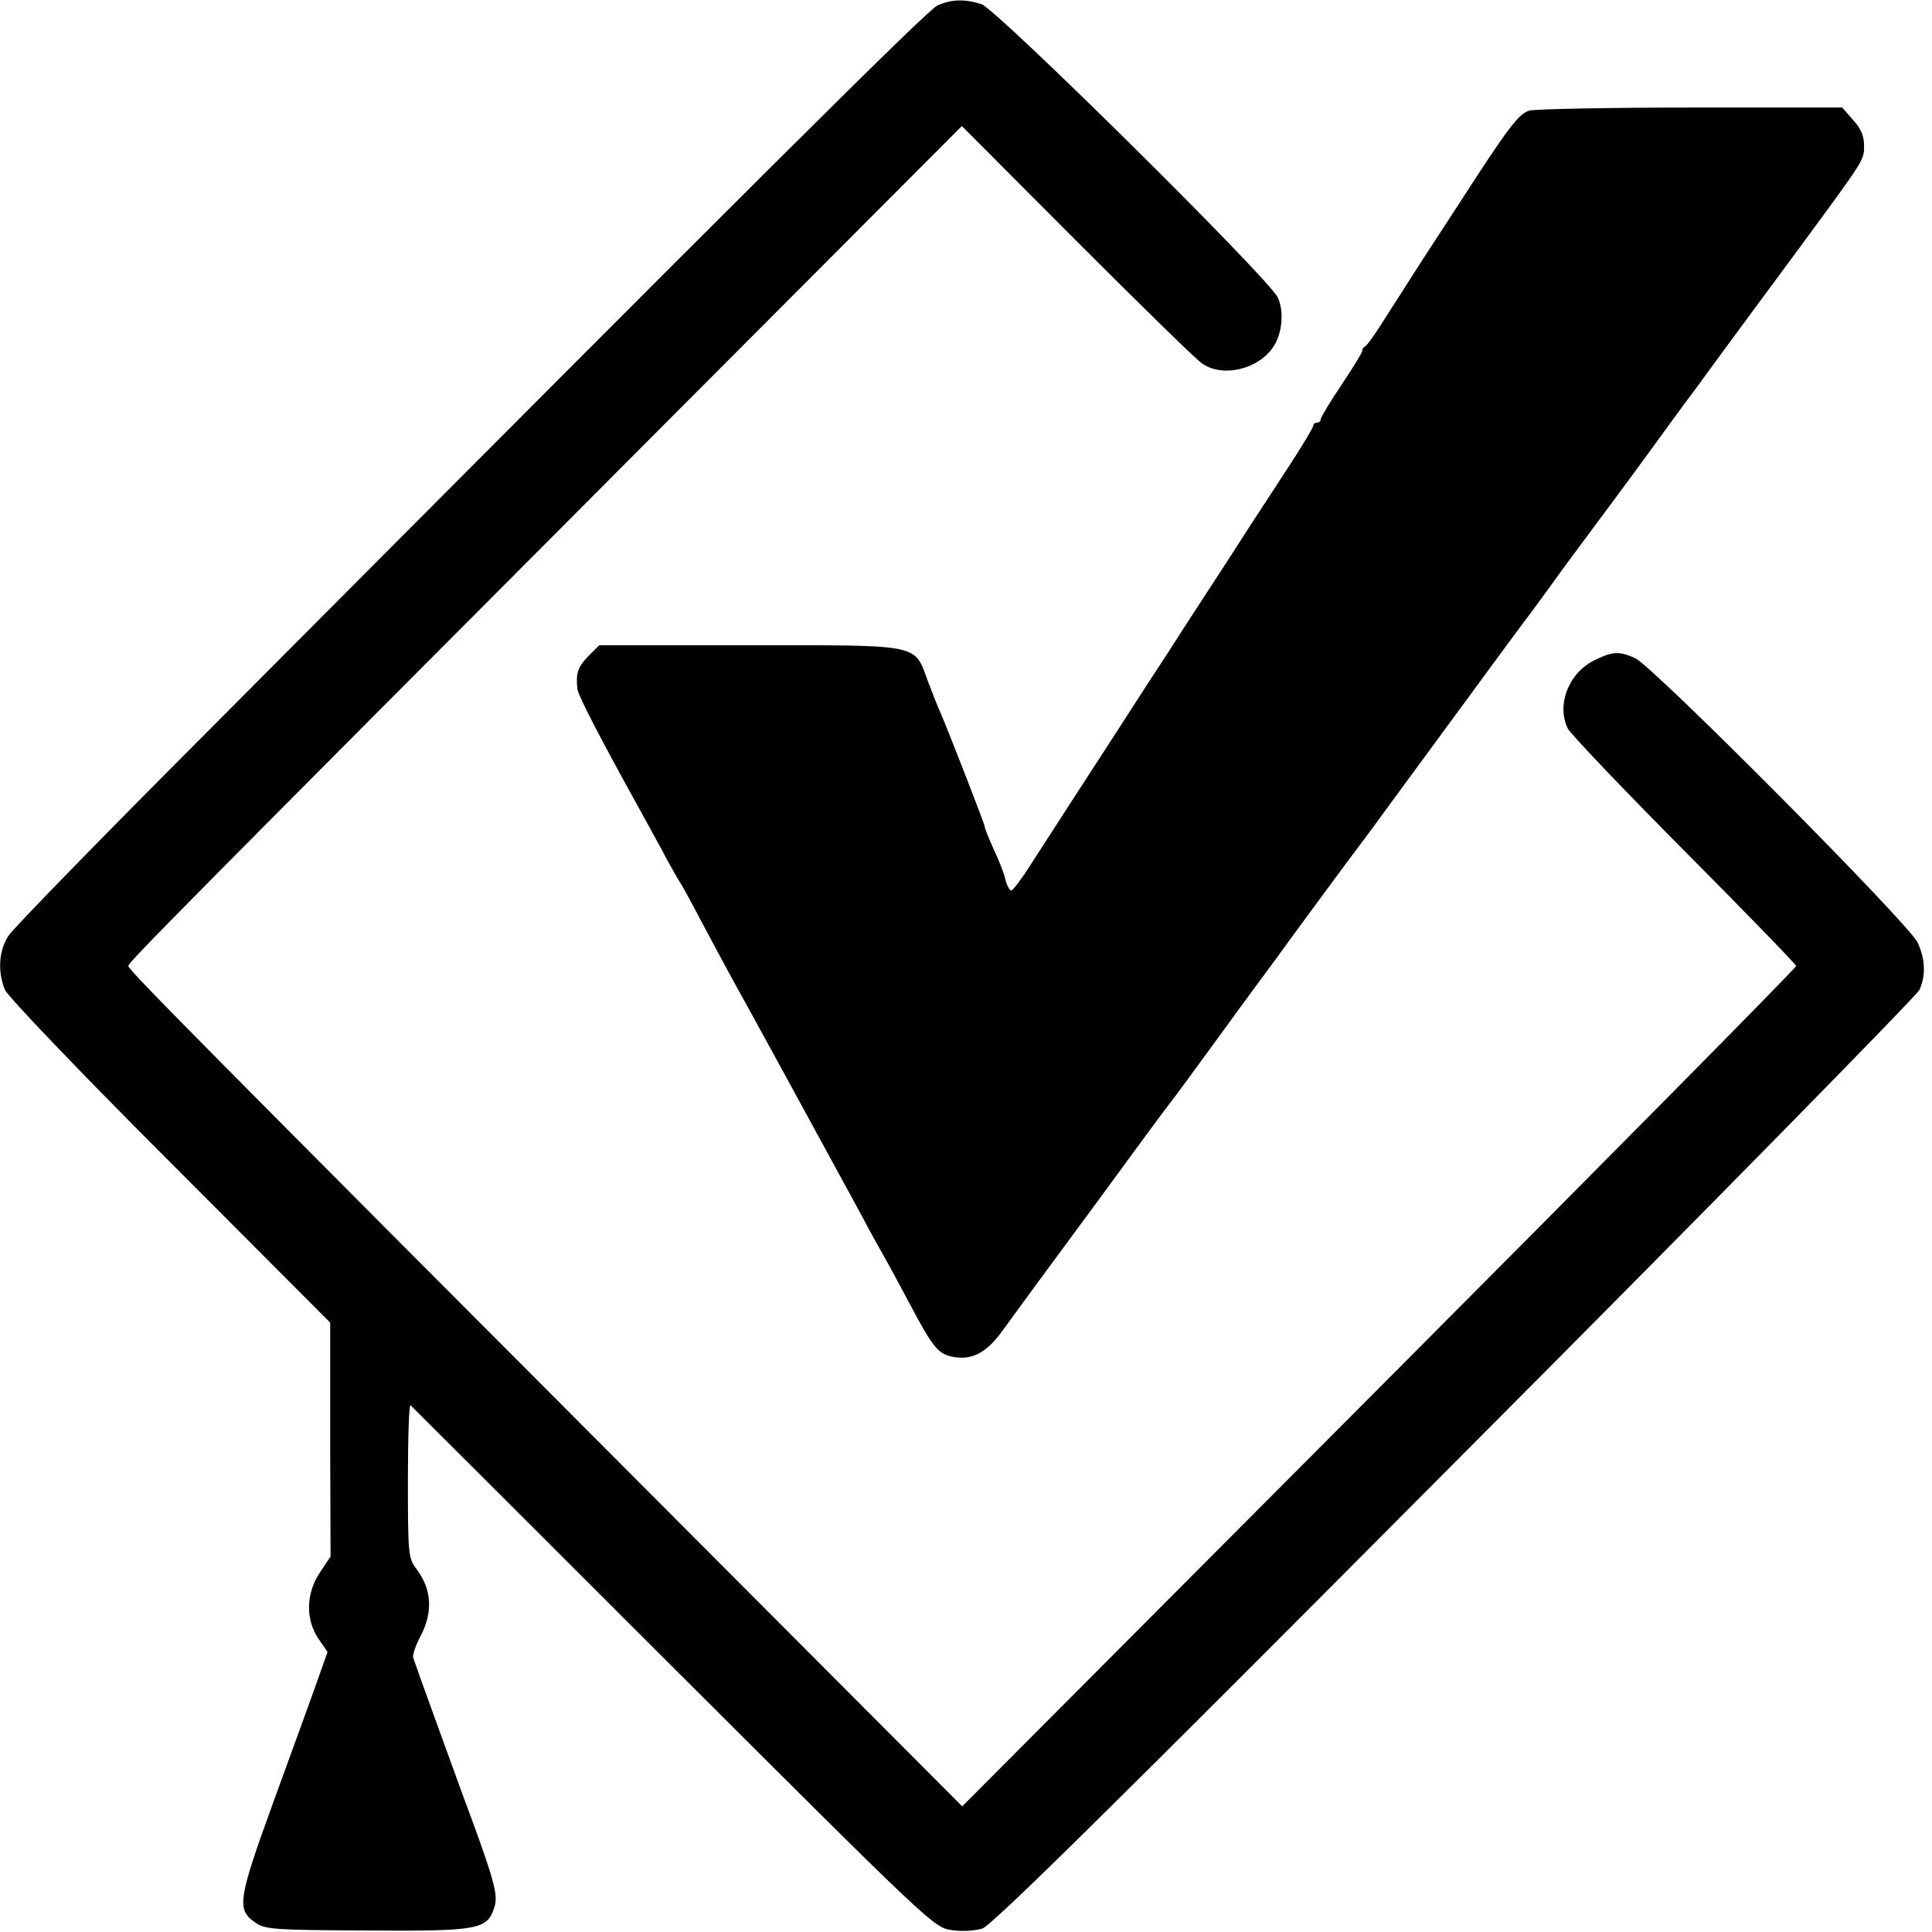
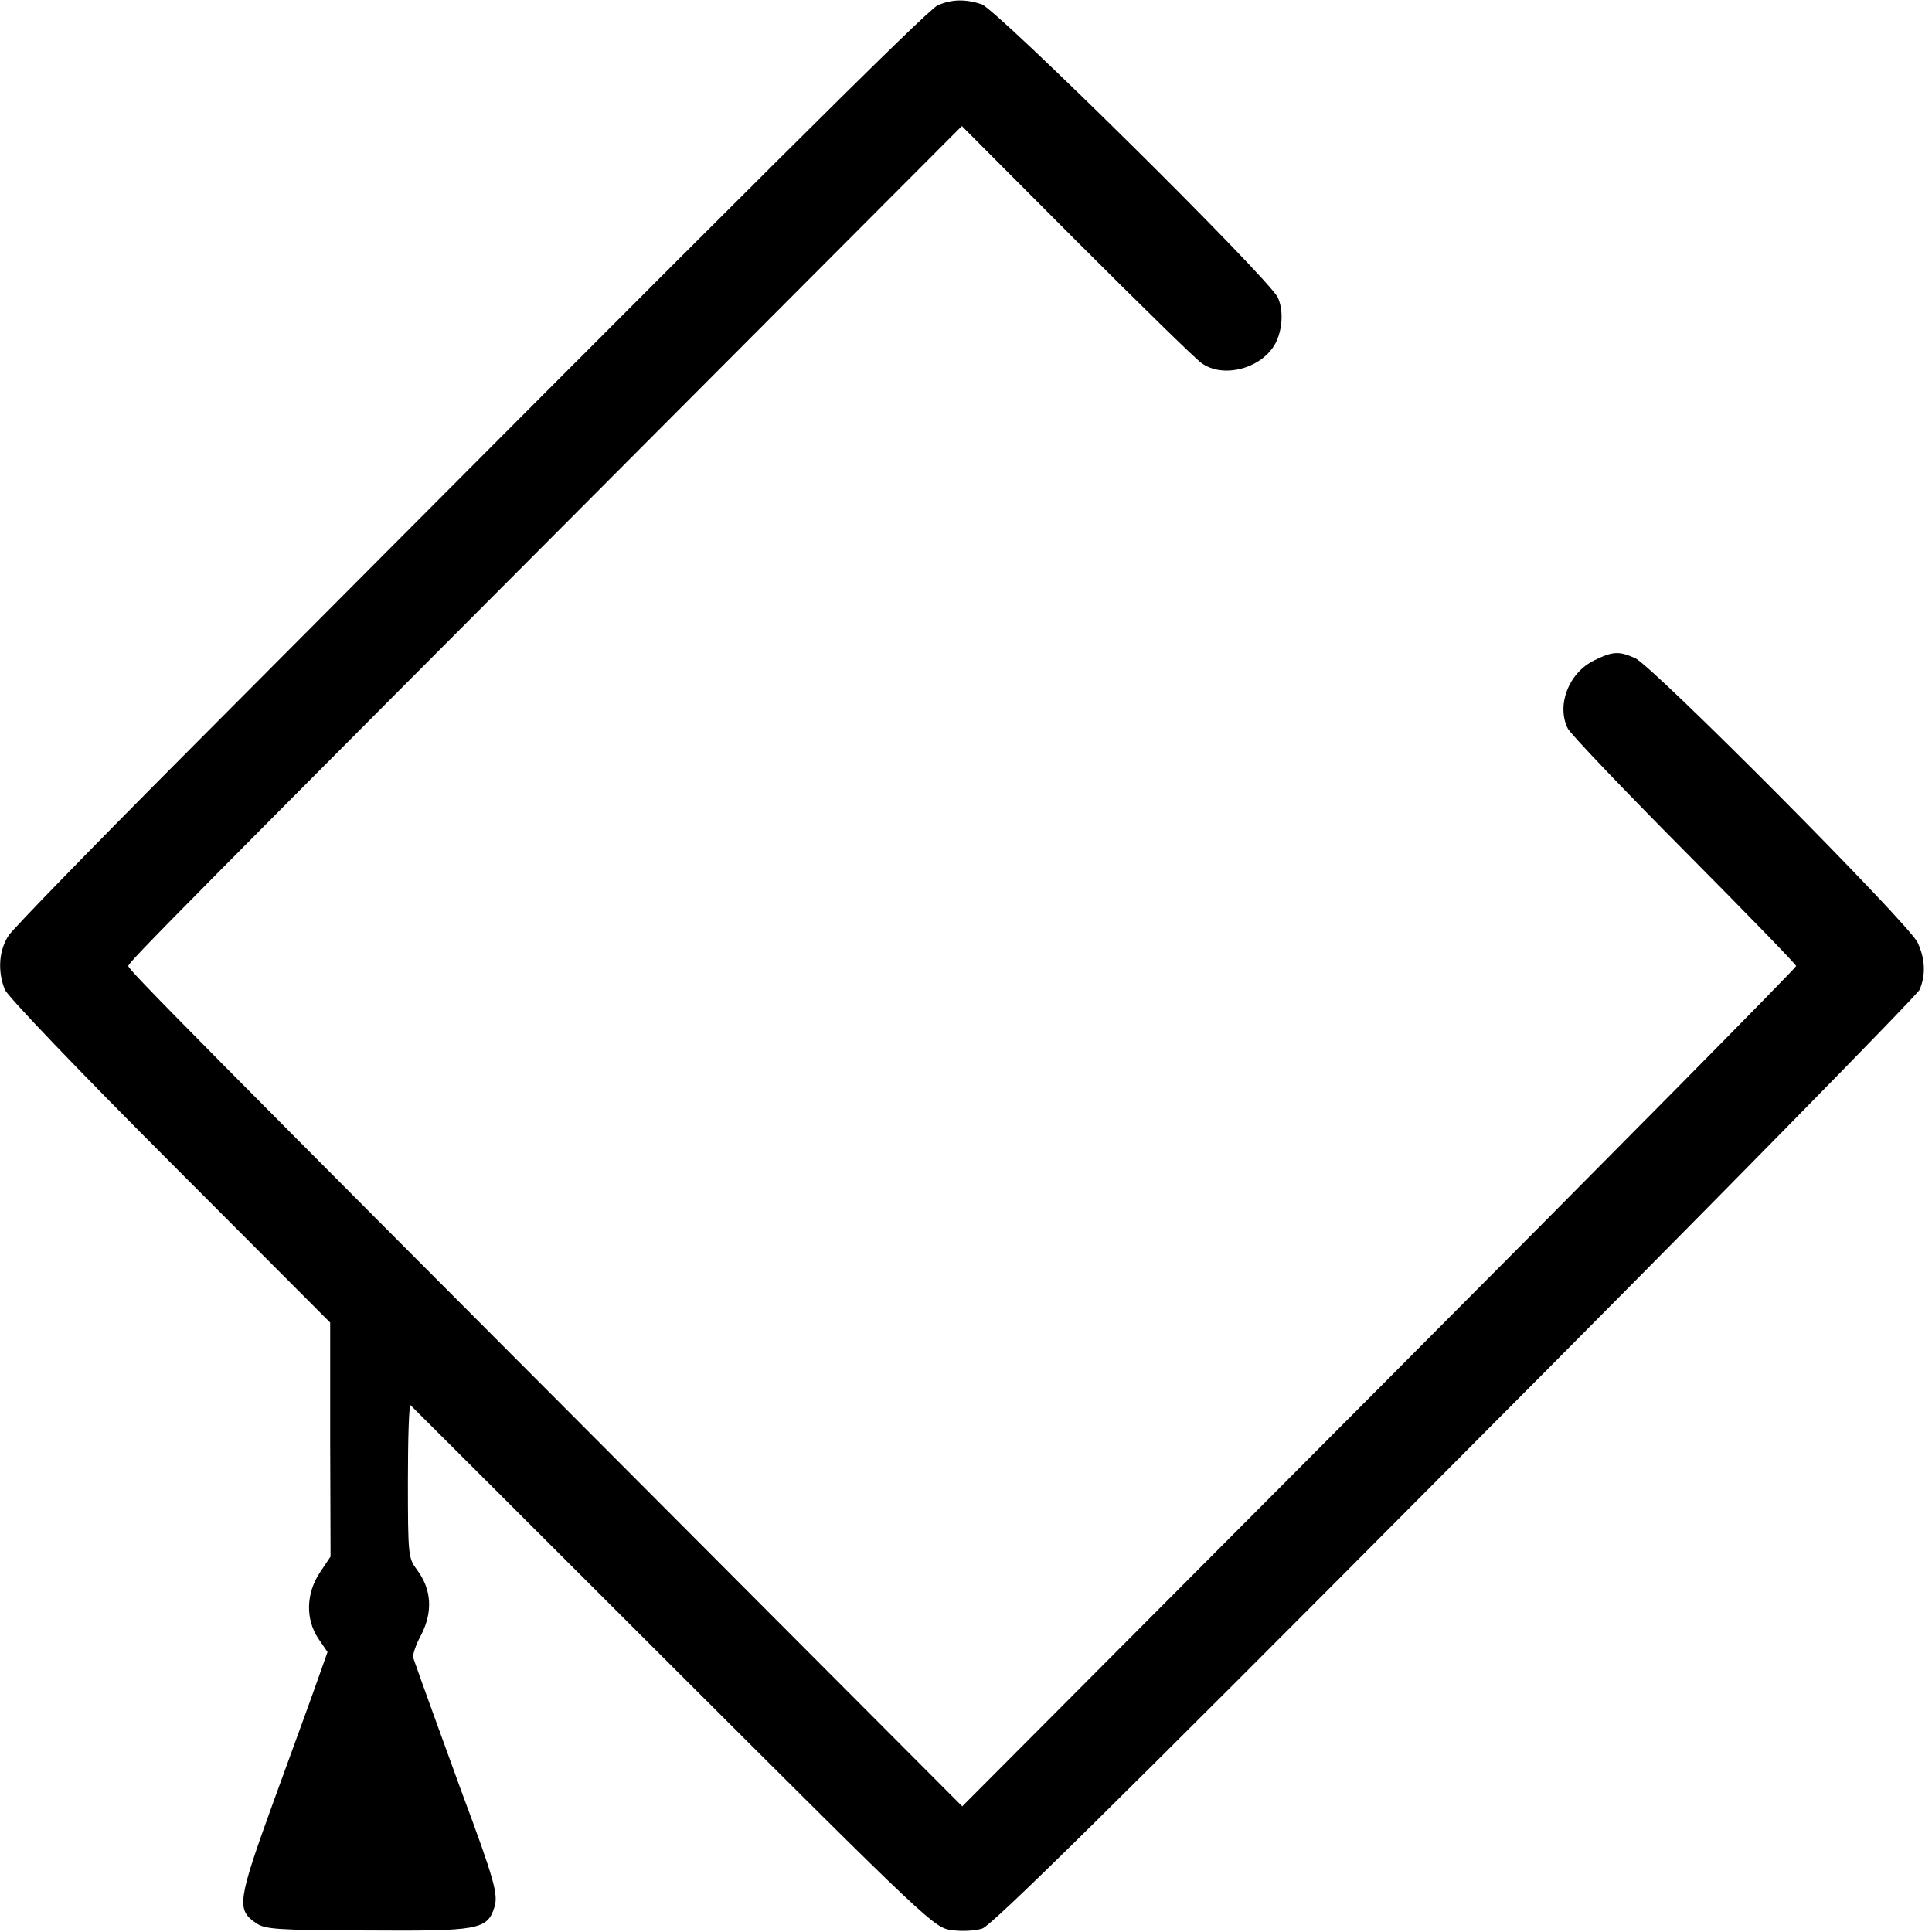
<svg xmlns="http://www.w3.org/2000/svg" version="1.0" width="512pt" height="512pt" viewBox="0 0 512 512" preserveAspectRatio="xMidYMid meet">
  <g transform="translate(0,512) scale(0.1,-0.1)" fill="#000000" stroke="none">
    <path d="M2485 5106 c-27 -12 -461 -444 -2006 -1996 -238 -239 -443 -450 -456 -469 -26 -39 -30 -95 -10 -144 8 -18 192 -211 438 -457 l424 -425 0 -310 1 -310 -28 -42 c-37 -55 -39 -124 -4 -176 l24 -35 -28 -79 c-15 -43 -67 -185 -115 -317 -95 -262 -99 -287 -47 -322 24 -17 53 -19 292 -20 298 -2 321 2 340 61 11 34 1 71 -88 310 -28 77 -119 327 -127 352 -2 7 7 35 22 62 30 60 27 119 -12 171 -23 31 -24 37 -24 237 0 113 3 202 7 199 4 -4 318 -317 697 -696 681 -680 691 -689 737 -695 27 -4 61 -2 81 4 26 9 338 316 1253 1236 671 673 1224 1237 1231 1252 17 39 15 82 -5 125 -22 49 -705 736 -749 754 -43 19 -59 18 -108 -6 -68 -33 -101 -119 -70 -181 9 -16 148 -162 310 -325 162 -163 295 -300 295 -304 0 -5 -497 -508 -1105 -1118 l-1105 -1109 -739 741 c-1307 1310 -1471 1476 -1471 1486 0 10 140 151 1461 1476 l748 750 303 -304 c167 -167 316 -313 332 -324 57 -42 160 -15 196 52 19 36 22 89 6 122 -25 52 -744 763 -785 777 -44 14 -79 13 -116 -3z" />
-     <path d="M4053 4827 c-29 -9 -55 -43 -193 -257 -5 -8 -45 -69 -88 -135 -42 -66 -93 -145 -112 -175 -19 -30 -38 -56 -42 -58 -5 -2 -8 -7 -8 -12 0 -5 -25 -45 -55 -90 -30 -45 -55 -86 -55 -91 0 -5 -4 -9 -10 -9 -5 0 -10 -4 -10 -9 0 -4 -26 -48 -58 -97 -32 -49 -80 -123 -107 -164 -26 -41 -76 -118 -110 -170 -34 -52 -84 -129 -110 -170 -27 -41 -81 -124 -120 -185 -76 -117 -173 -267 -244 -377 -24 -38 -47 -68 -51 -68 -4 0 -11 12 -15 27 -3 15 -17 52 -31 81 -13 29 -24 56 -24 60 0 7 -91 240 -115 297 -8 17 -23 56 -35 87 -38 103 -12 98 -472 98 l-400 0 -29 -29 c-28 -29 -33 -44 -29 -86 1 -17 65 -139 158 -307 10 -18 38 -69 62 -113 23 -44 46 -84 50 -90 4 -5 29 -50 55 -100 48 -90 80 -150 134 -247 89 -162 147 -269 171 -313 15 -27 42 -77 60 -110 18 -33 49 -89 68 -125 19 -36 44 -81 55 -100 11 -19 40 -73 65 -120 65 -123 78 -138 118 -146 50 -9 89 11 131 70 40 55 119 163 258 351 48 66 108 147 132 180 24 33 50 67 56 75 7 8 55 74 107 145 52 72 108 148 125 171 16 22 38 51 48 65 29 41 215 293 224 304 5 6 62 84 128 174 257 350 301 410 322 437 12 16 54 74 94 129 41 55 96 130 124 167 27 37 69 93 92 125 23 32 67 92 97 133 31 41 62 84 70 95 19 26 116 158 236 320 172 234 170 230 170 269 0 25 -8 45 -29 68 l-29 33 -399 0 c-220 0 -413 -4 -430 -8z" />
  </g>
</svg>